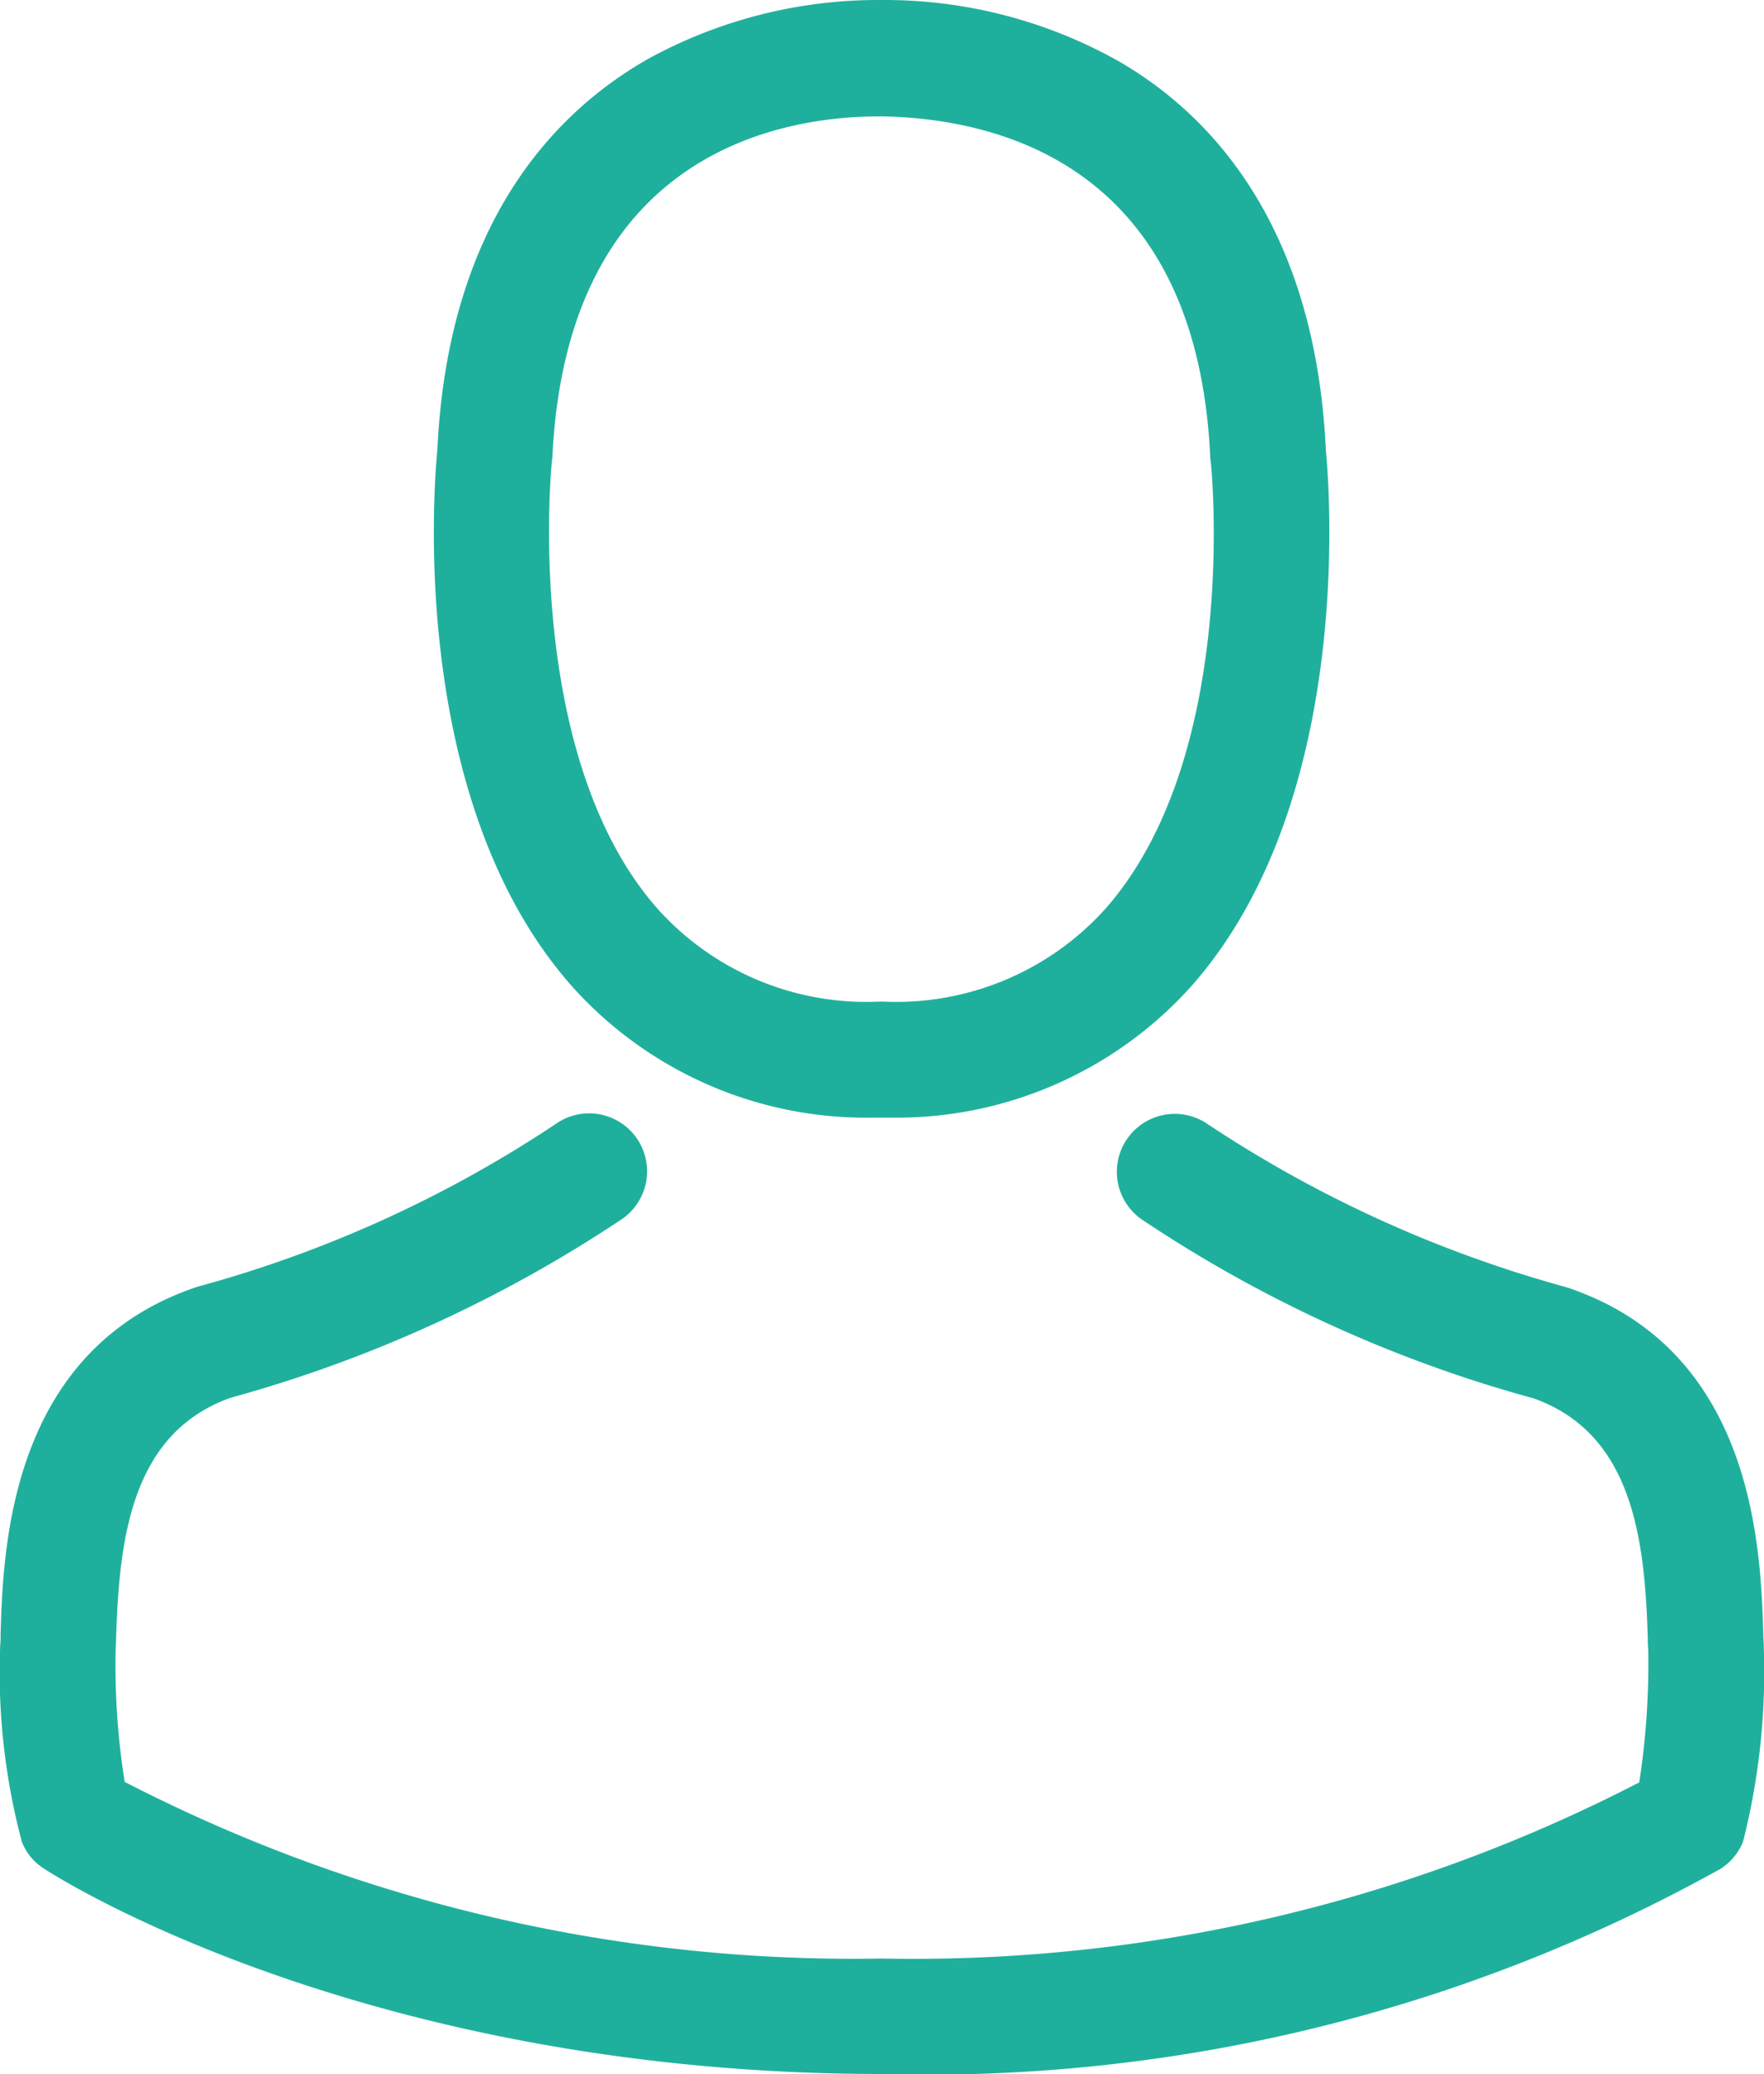
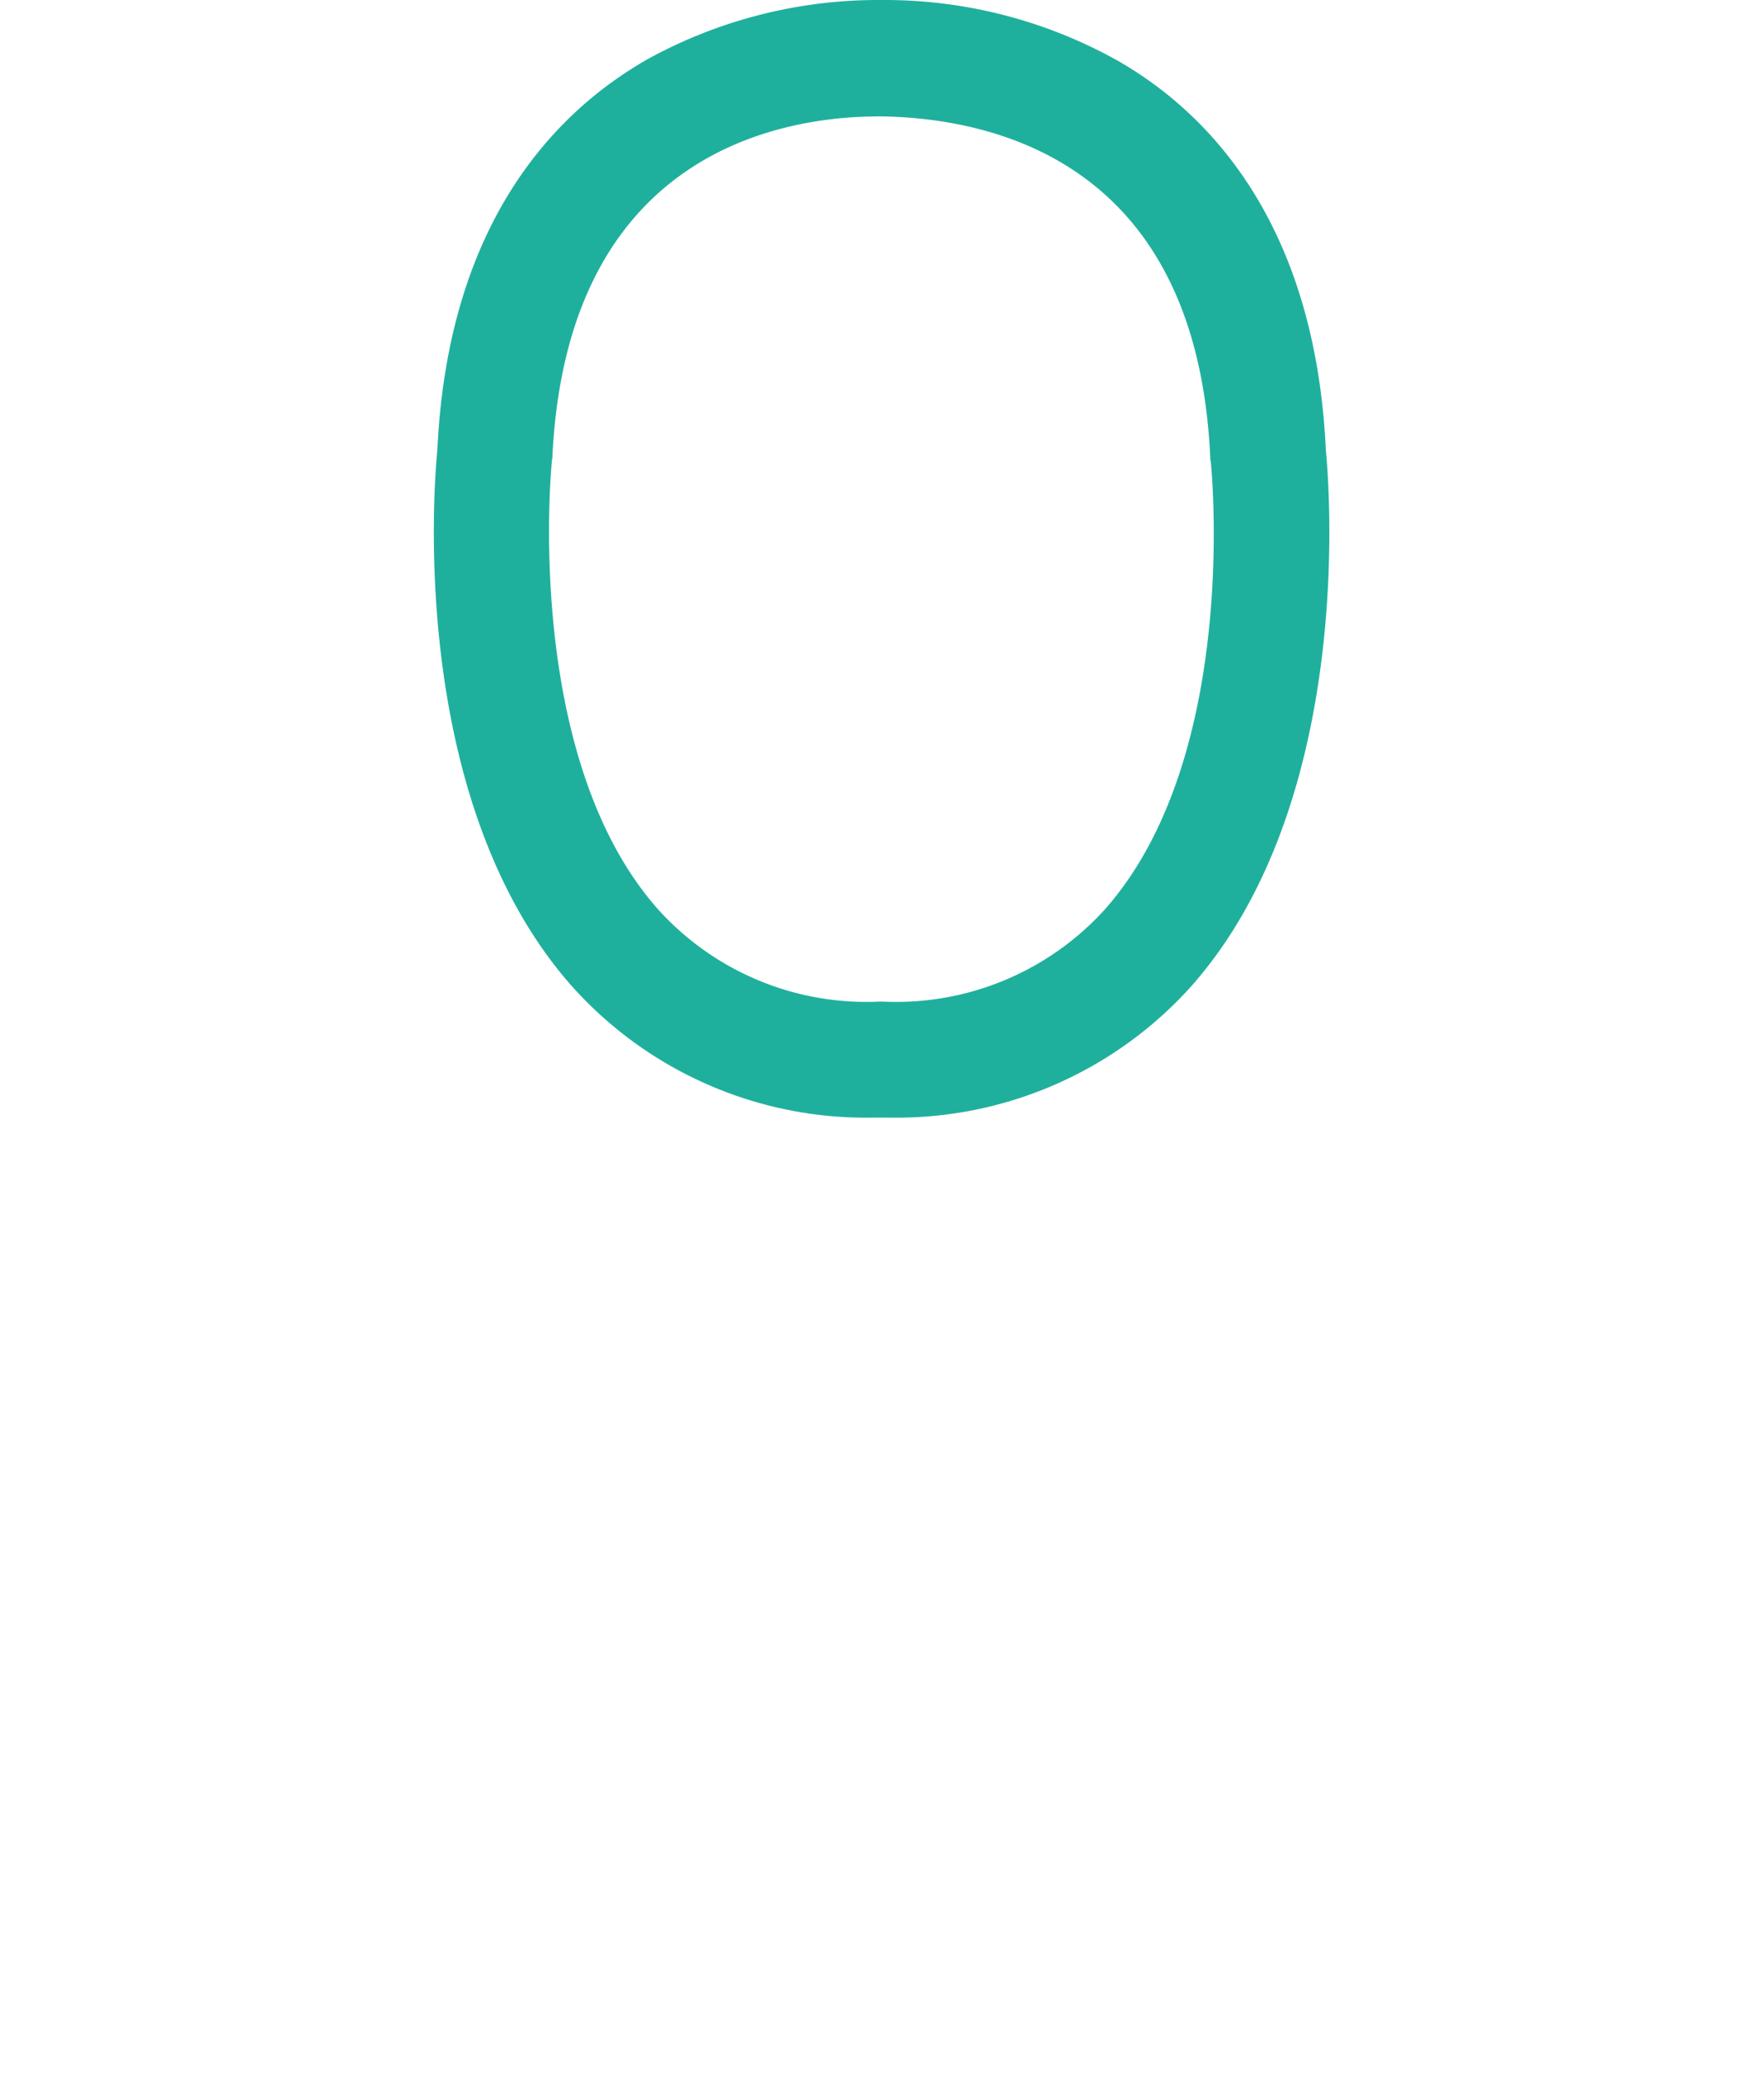
<svg xmlns="http://www.w3.org/2000/svg" width="24.43" height="28.721" viewBox="0 0 24.43 28.721">
  <g transform="translate(0)">
    <path d="M143.185,15.476h.19a5.488,5.488,0,0,0,4.193-1.814c2.29-2.581,1.909-7.006,1.868-7.429-.149-3.17-1.648-4.687-2.885-5.394a6.613,6.613,0,0,0-3.2-.839h-.1a6.623,6.623,0,0,0-3.2.815c-1.249.708-2.772,2.224-2.92,5.418-.042.422-.422,4.847,1.868,7.429A5.466,5.466,0,0,0,143.185,15.476Zm-4.467-9.094c0-.018.006-.036.006-.048.2-4.264,3.224-4.722,4.52-4.722h.071c1.606.036,4.336.69,4.52,4.722a.116.116,0,0,0,.006.048c.006.042.422,4.086-1.469,6.215a3.9,3.9,0,0,1-3.063,1.273h-.06a3.885,3.885,0,0,1-3.057-1.273C138.308,10.48,138.712,6.417,138.718,6.382Z" transform="translate(-131.074)" fill="#1fb09d" />
-     <path d="M60.5,266.64v-.018c0-.048-.006-.1-.006-.149-.036-1.178-.113-3.931-2.694-4.812l-.059-.018a17.164,17.164,0,0,1-4.937-2.248.8.8,0,1,0-.922,1.314,18.522,18.522,0,0,0,5.43,2.48c1.386.494,1.54,1.975,1.582,3.331a1.194,1.194,0,0,0,.006.149,10.8,10.8,0,0,1-.125,1.838,21.888,21.888,0,0,1-10.486,2.439A22.014,22.014,0,0,1,37.8,268.5a10.22,10.22,0,0,1-.125-1.838c0-.048.006-.1.006-.149.042-1.356.2-2.837,1.582-3.331a18.7,18.7,0,0,0,5.43-2.48.8.8,0,1,0-.922-1.314,16.976,16.976,0,0,1-4.937,2.248c-.024.006-.042.012-.059.018-2.581.886-2.659,3.64-2.694,4.812a1.2,1.2,0,0,1-.006.149v.018a9.121,9.121,0,0,0,.3,2.694.763.763,0,0,0,.309.375c.178.119,4.455,2.843,11.61,2.843a22.565,22.565,0,0,0,11.61-2.843.8.8,0,0,0,.309-.375A9.569,9.569,0,0,0,60.5,266.64Z" transform="translate(-36.073 -243.825)" fill="#1fb09d" />
  </g>
</svg>